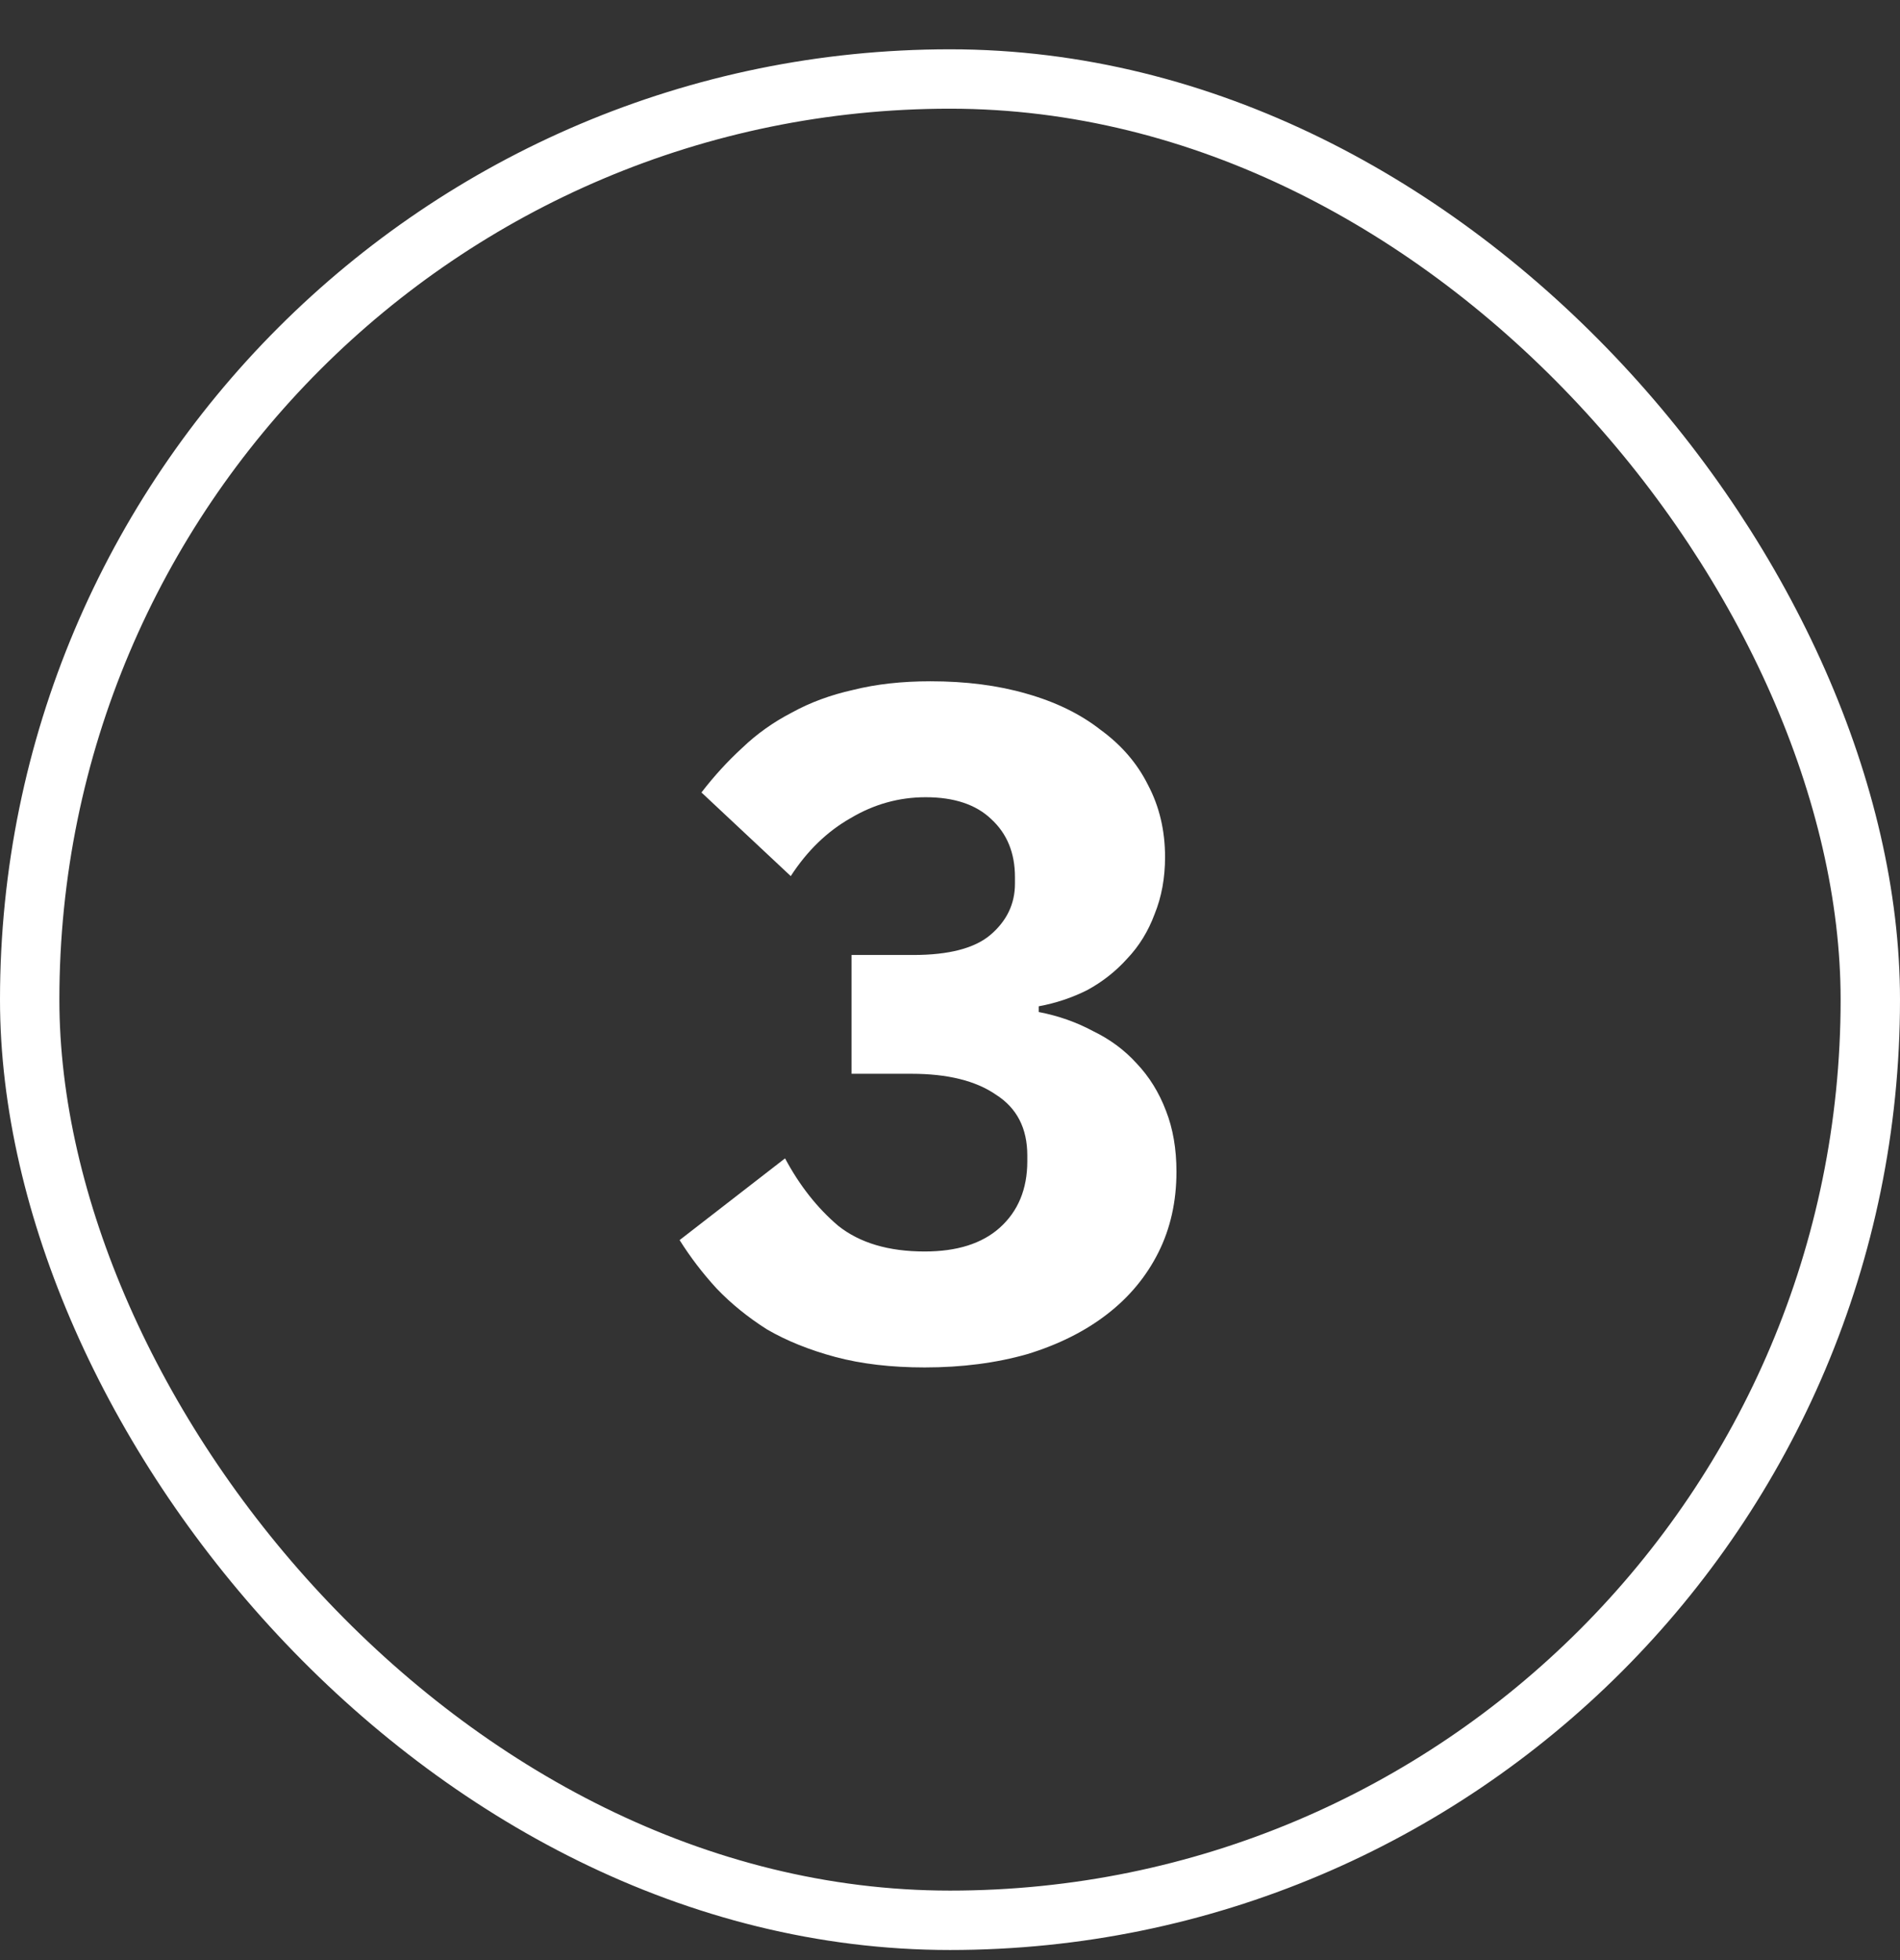
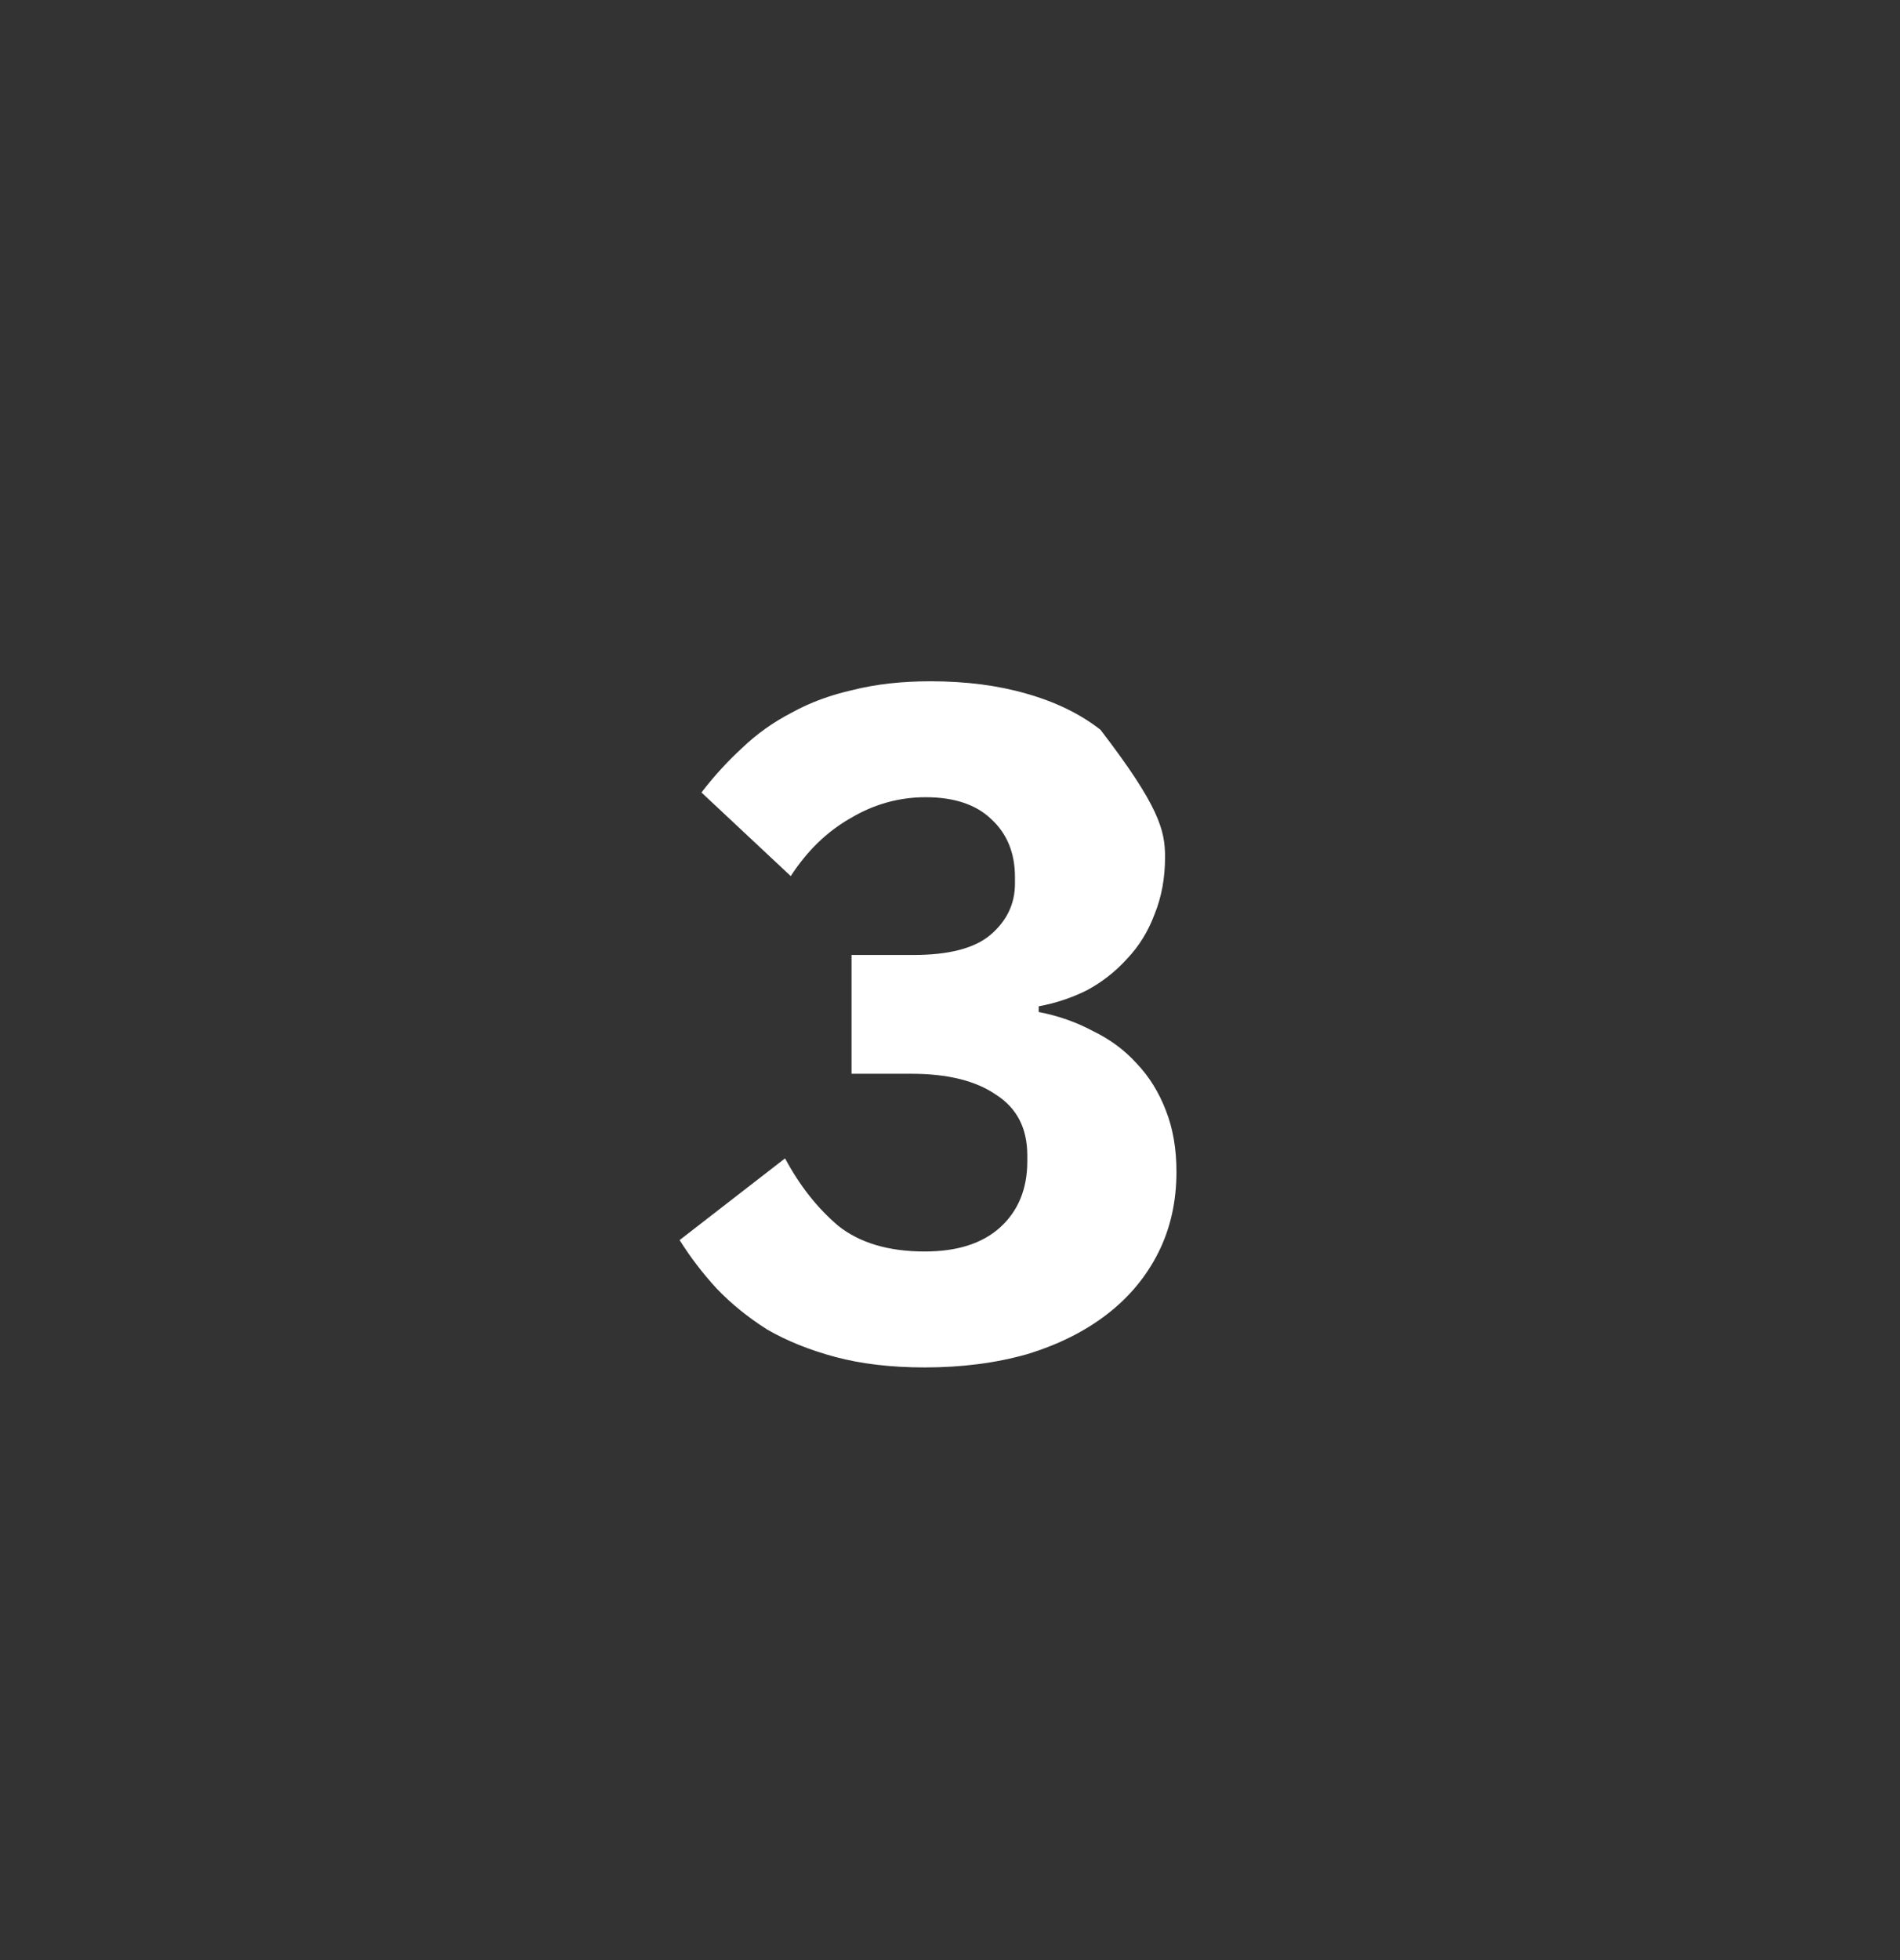
<svg xmlns="http://www.w3.org/2000/svg" width="32" height="33" viewBox="0 0 32 33" fill="none">
  <rect x="0" y="0" width="32" height="33" fill="#333333" stroke="none" />
-   <rect x="0.5" y="1.33" width="31" height="31" rx="15.5" stroke="white" />
-   <path d="M15.382 16.078C15.979 16.078 16.411 15.966 16.678 15.742C16.955 15.507 17.094 15.219 17.094 14.878V14.766C17.094 14.361 16.961 14.035 16.694 13.79C16.438 13.545 16.07 13.422 15.59 13.422C15.142 13.422 14.721 13.539 14.326 13.774C13.931 13.998 13.595 14.323 13.318 14.75L11.814 13.342C12.027 13.065 12.257 12.814 12.502 12.59C12.747 12.355 13.025 12.158 13.334 11.998C13.643 11.827 13.99 11.699 14.374 11.614C14.758 11.518 15.19 11.47 15.67 11.47C16.267 11.47 16.806 11.539 17.286 11.678C17.777 11.817 18.193 12.019 18.534 12.286C18.886 12.542 19.153 12.851 19.334 13.214C19.526 13.577 19.622 13.982 19.622 14.43C19.622 14.782 19.563 15.102 19.446 15.39C19.339 15.678 19.185 15.929 18.982 16.142C18.79 16.355 18.566 16.531 18.31 16.67C18.054 16.798 17.782 16.889 17.494 16.942V17.038C17.825 17.102 18.129 17.209 18.406 17.358C18.694 17.497 18.939 17.678 19.142 17.902C19.355 18.126 19.521 18.393 19.638 18.702C19.755 19.001 19.814 19.342 19.814 19.726C19.814 20.227 19.713 20.681 19.51 21.086C19.307 21.491 19.019 21.838 18.646 22.126C18.273 22.414 17.825 22.638 17.302 22.798C16.779 22.947 16.203 23.022 15.574 23.022C15.009 23.022 14.507 22.963 14.07 22.846C13.633 22.729 13.249 22.574 12.918 22.382C12.598 22.179 12.315 21.95 12.07 21.694C11.835 21.438 11.627 21.166 11.446 20.878L13.222 19.502C13.467 19.961 13.766 20.339 14.118 20.638C14.481 20.926 14.966 21.07 15.574 21.07C16.118 21.07 16.539 20.937 16.838 20.67C17.147 20.393 17.302 20.019 17.302 19.55V19.454C17.302 18.995 17.126 18.654 16.774 18.43C16.433 18.195 15.958 18.078 15.35 18.078H14.342V16.078H15.382Z" fill="white" />
+   <path d="M15.382 16.078C15.979 16.078 16.411 15.966 16.678 15.742C16.955 15.507 17.094 15.219 17.094 14.878V14.766C17.094 14.361 16.961 14.035 16.694 13.79C16.438 13.545 16.07 13.422 15.59 13.422C15.142 13.422 14.721 13.539 14.326 13.774C13.931 13.998 13.595 14.323 13.318 14.75L11.814 13.342C12.027 13.065 12.257 12.814 12.502 12.59C12.747 12.355 13.025 12.158 13.334 11.998C13.643 11.827 13.99 11.699 14.374 11.614C14.758 11.518 15.19 11.47 15.67 11.47C16.267 11.47 16.806 11.539 17.286 11.678C17.777 11.817 18.193 12.019 18.534 12.286C19.526 13.577 19.622 13.982 19.622 14.43C19.622 14.782 19.563 15.102 19.446 15.39C19.339 15.678 19.185 15.929 18.982 16.142C18.79 16.355 18.566 16.531 18.31 16.67C18.054 16.798 17.782 16.889 17.494 16.942V17.038C17.825 17.102 18.129 17.209 18.406 17.358C18.694 17.497 18.939 17.678 19.142 17.902C19.355 18.126 19.521 18.393 19.638 18.702C19.755 19.001 19.814 19.342 19.814 19.726C19.814 20.227 19.713 20.681 19.51 21.086C19.307 21.491 19.019 21.838 18.646 22.126C18.273 22.414 17.825 22.638 17.302 22.798C16.779 22.947 16.203 23.022 15.574 23.022C15.009 23.022 14.507 22.963 14.07 22.846C13.633 22.729 13.249 22.574 12.918 22.382C12.598 22.179 12.315 21.95 12.07 21.694C11.835 21.438 11.627 21.166 11.446 20.878L13.222 19.502C13.467 19.961 13.766 20.339 14.118 20.638C14.481 20.926 14.966 21.07 15.574 21.07C16.118 21.07 16.539 20.937 16.838 20.67C17.147 20.393 17.302 20.019 17.302 19.55V19.454C17.302 18.995 17.126 18.654 16.774 18.43C16.433 18.195 15.958 18.078 15.35 18.078H14.342V16.078H15.382Z" fill="white" />
</svg>